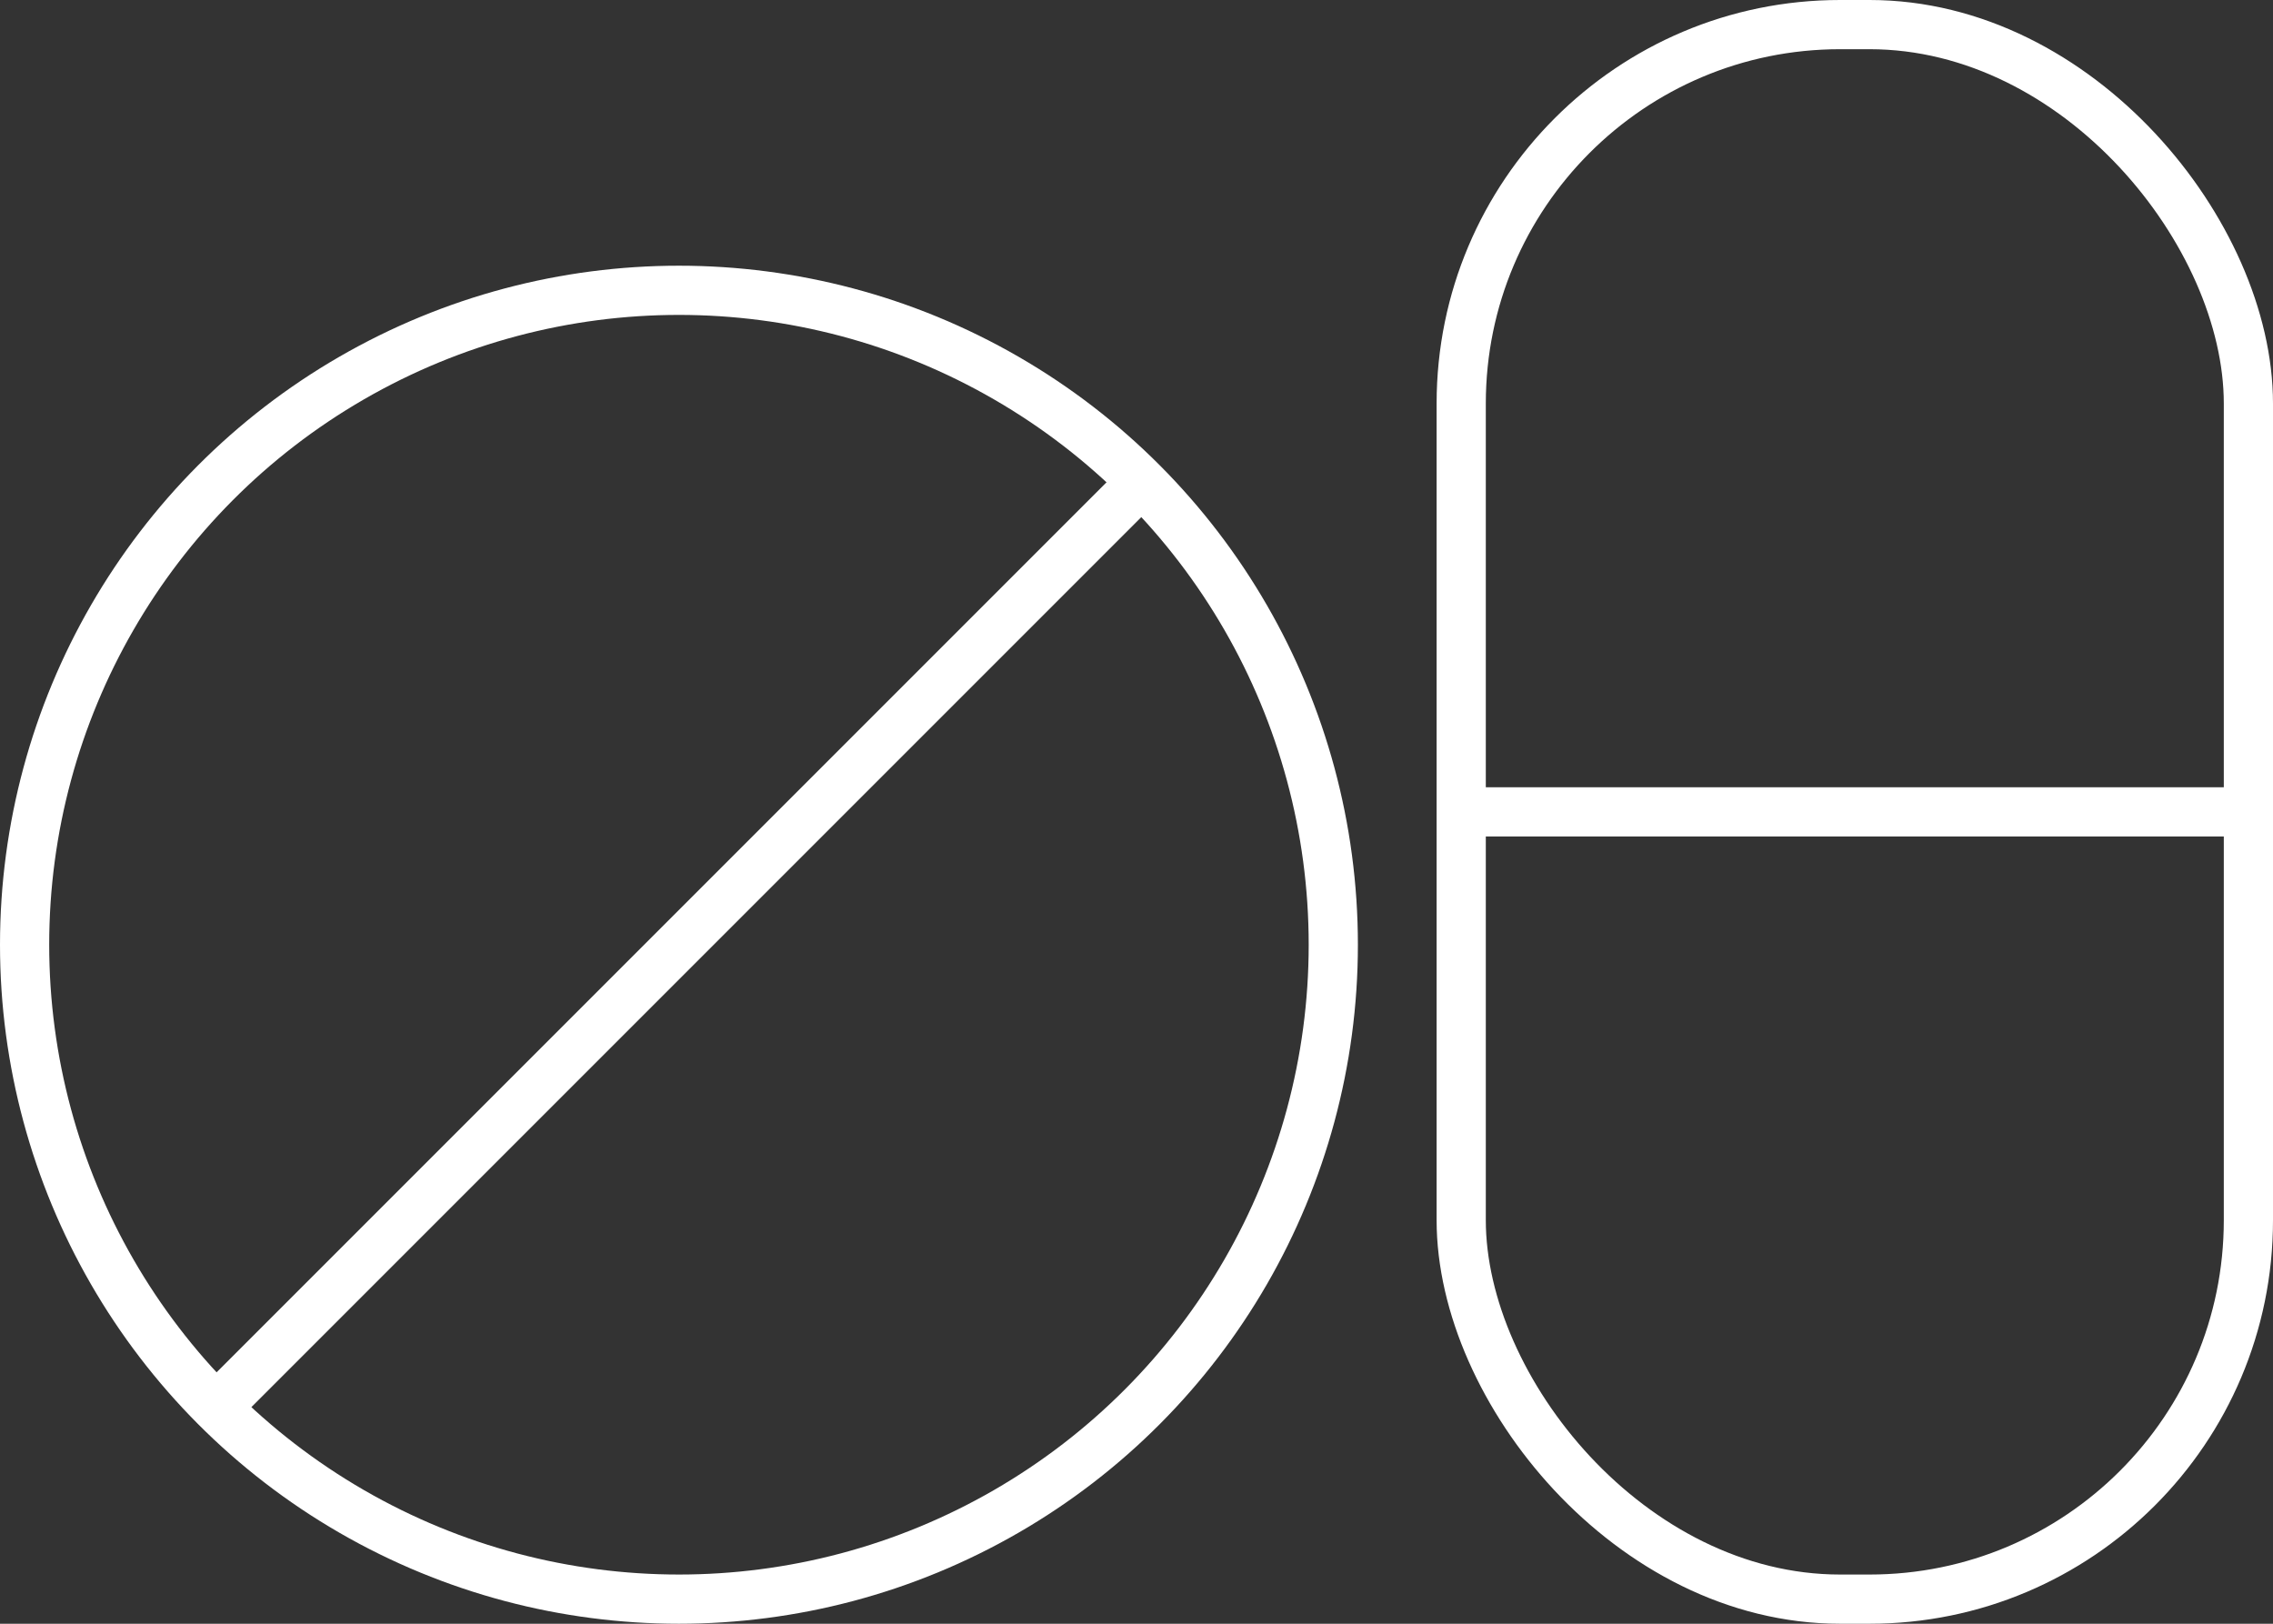
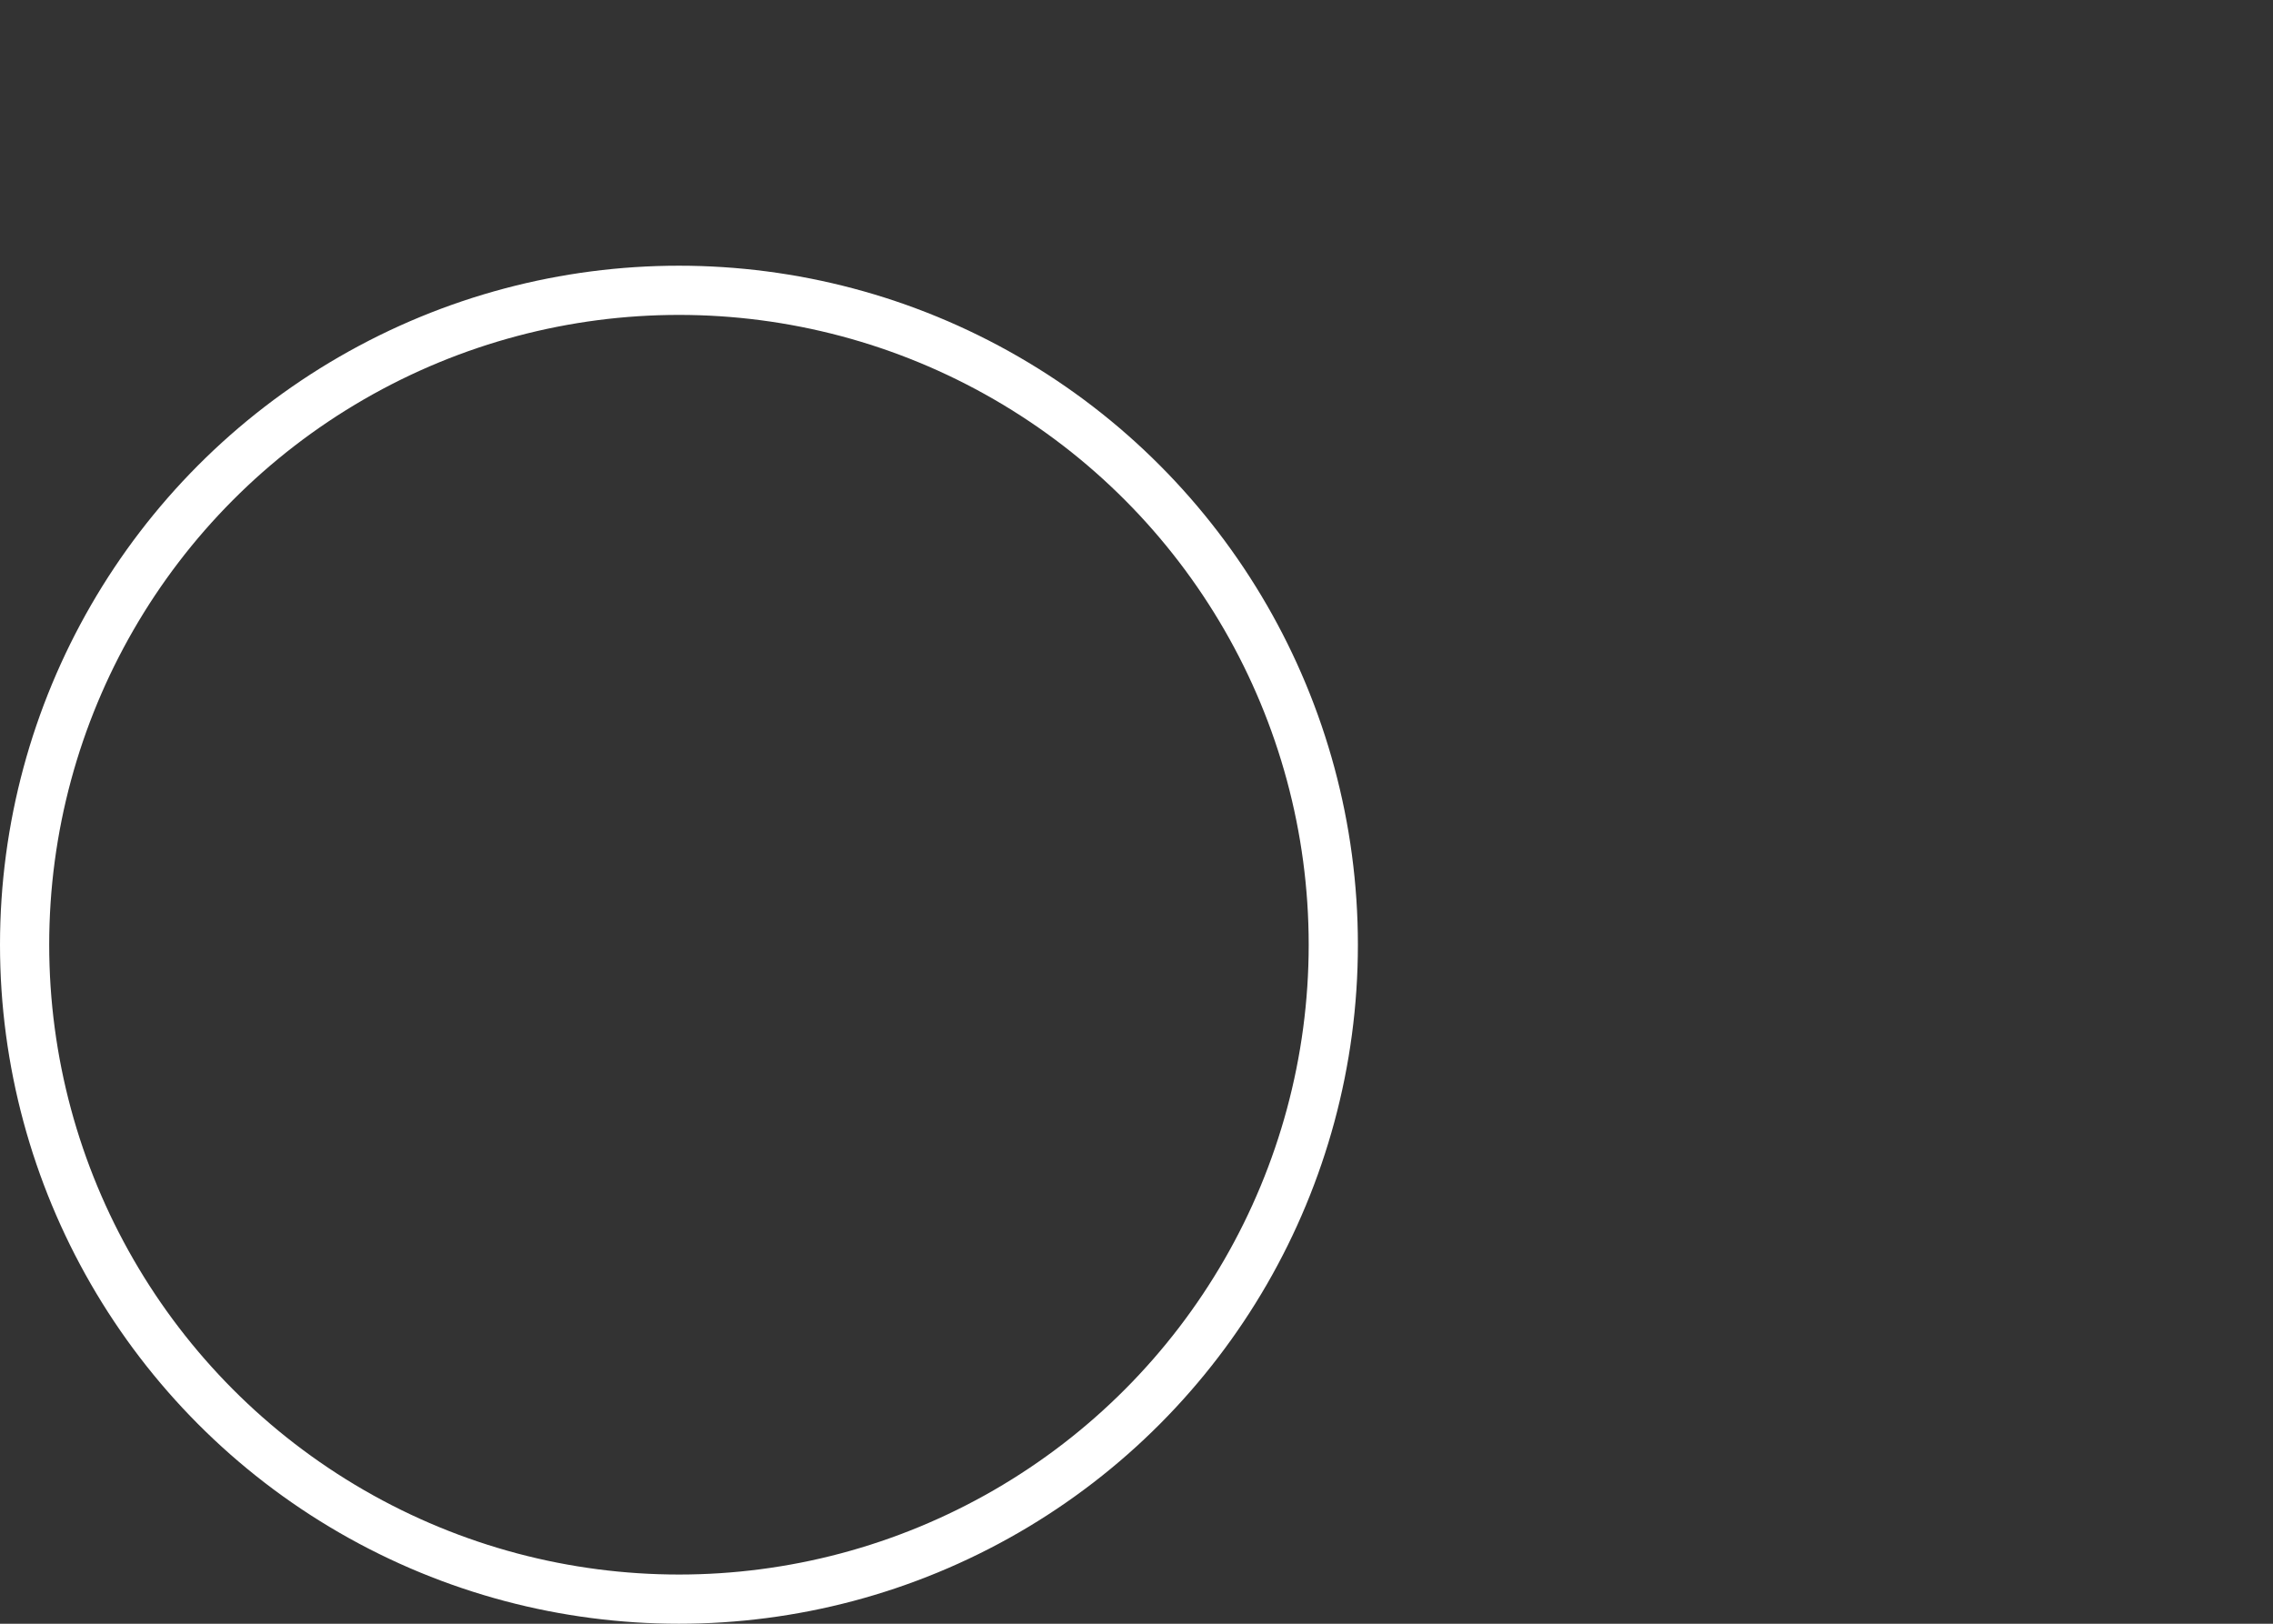
<svg xmlns="http://www.w3.org/2000/svg" viewBox="0 0 46.2 33">
  <rect x="0" y="0" width="46.2" height="33" fill="#333333" stroke="none" />
  <defs>
    <style>.cls-1{fill:none;stroke:#fff;stroke-miterlimit:10;}</style>
  </defs>
  <title>icon-pill_1</title>
  <g id="Capa_2" data-name="Capa 2">
    <g id="Home">
      <ellipse class="cls-1" cx="13.8" cy="19.2" rx="13.3" ry="13.3" />
-       <line class="cls-1" x1="4.4" y1="28.6" x2="23.3" y2="9.7" />
-       <rect class="cls-1" x="29.7" y="0.5" width="16" height="32" rx="7.7" ry="7.7" />
-       <line class="cls-1" x1="45.7" y1="16.5" x2="29.7" y2="16.5" />
    </g>
  </g>
</svg>